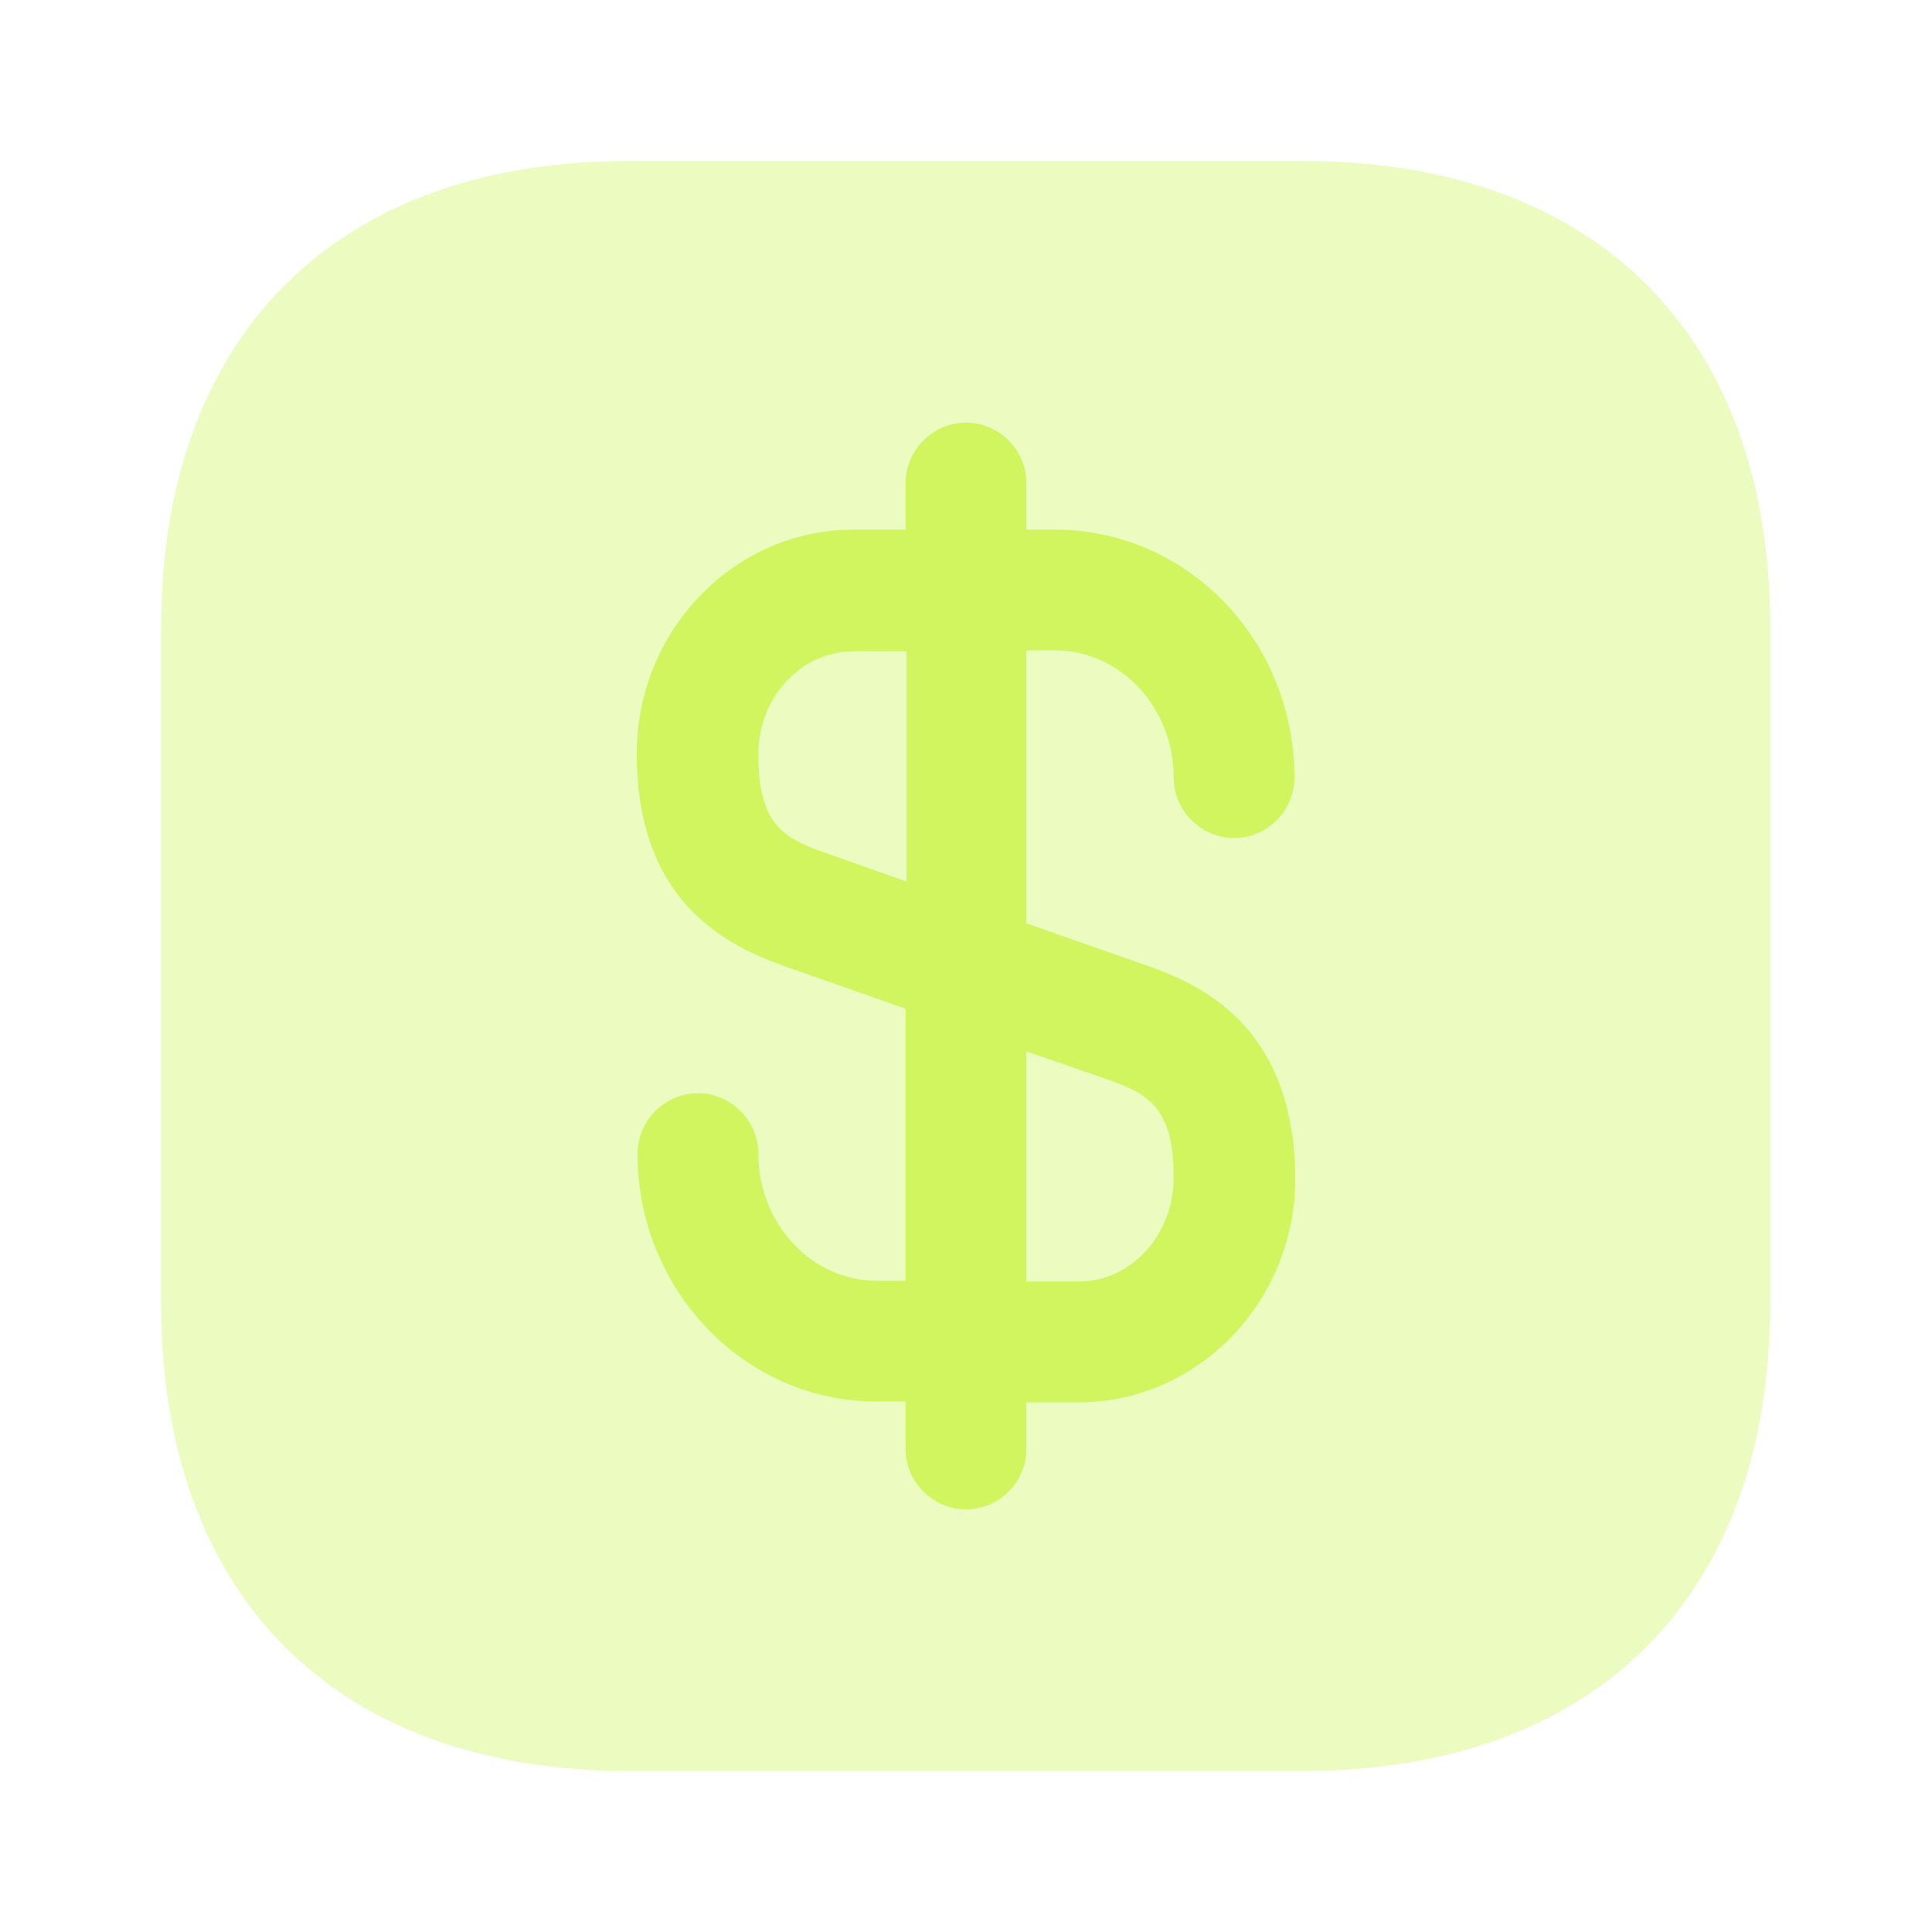
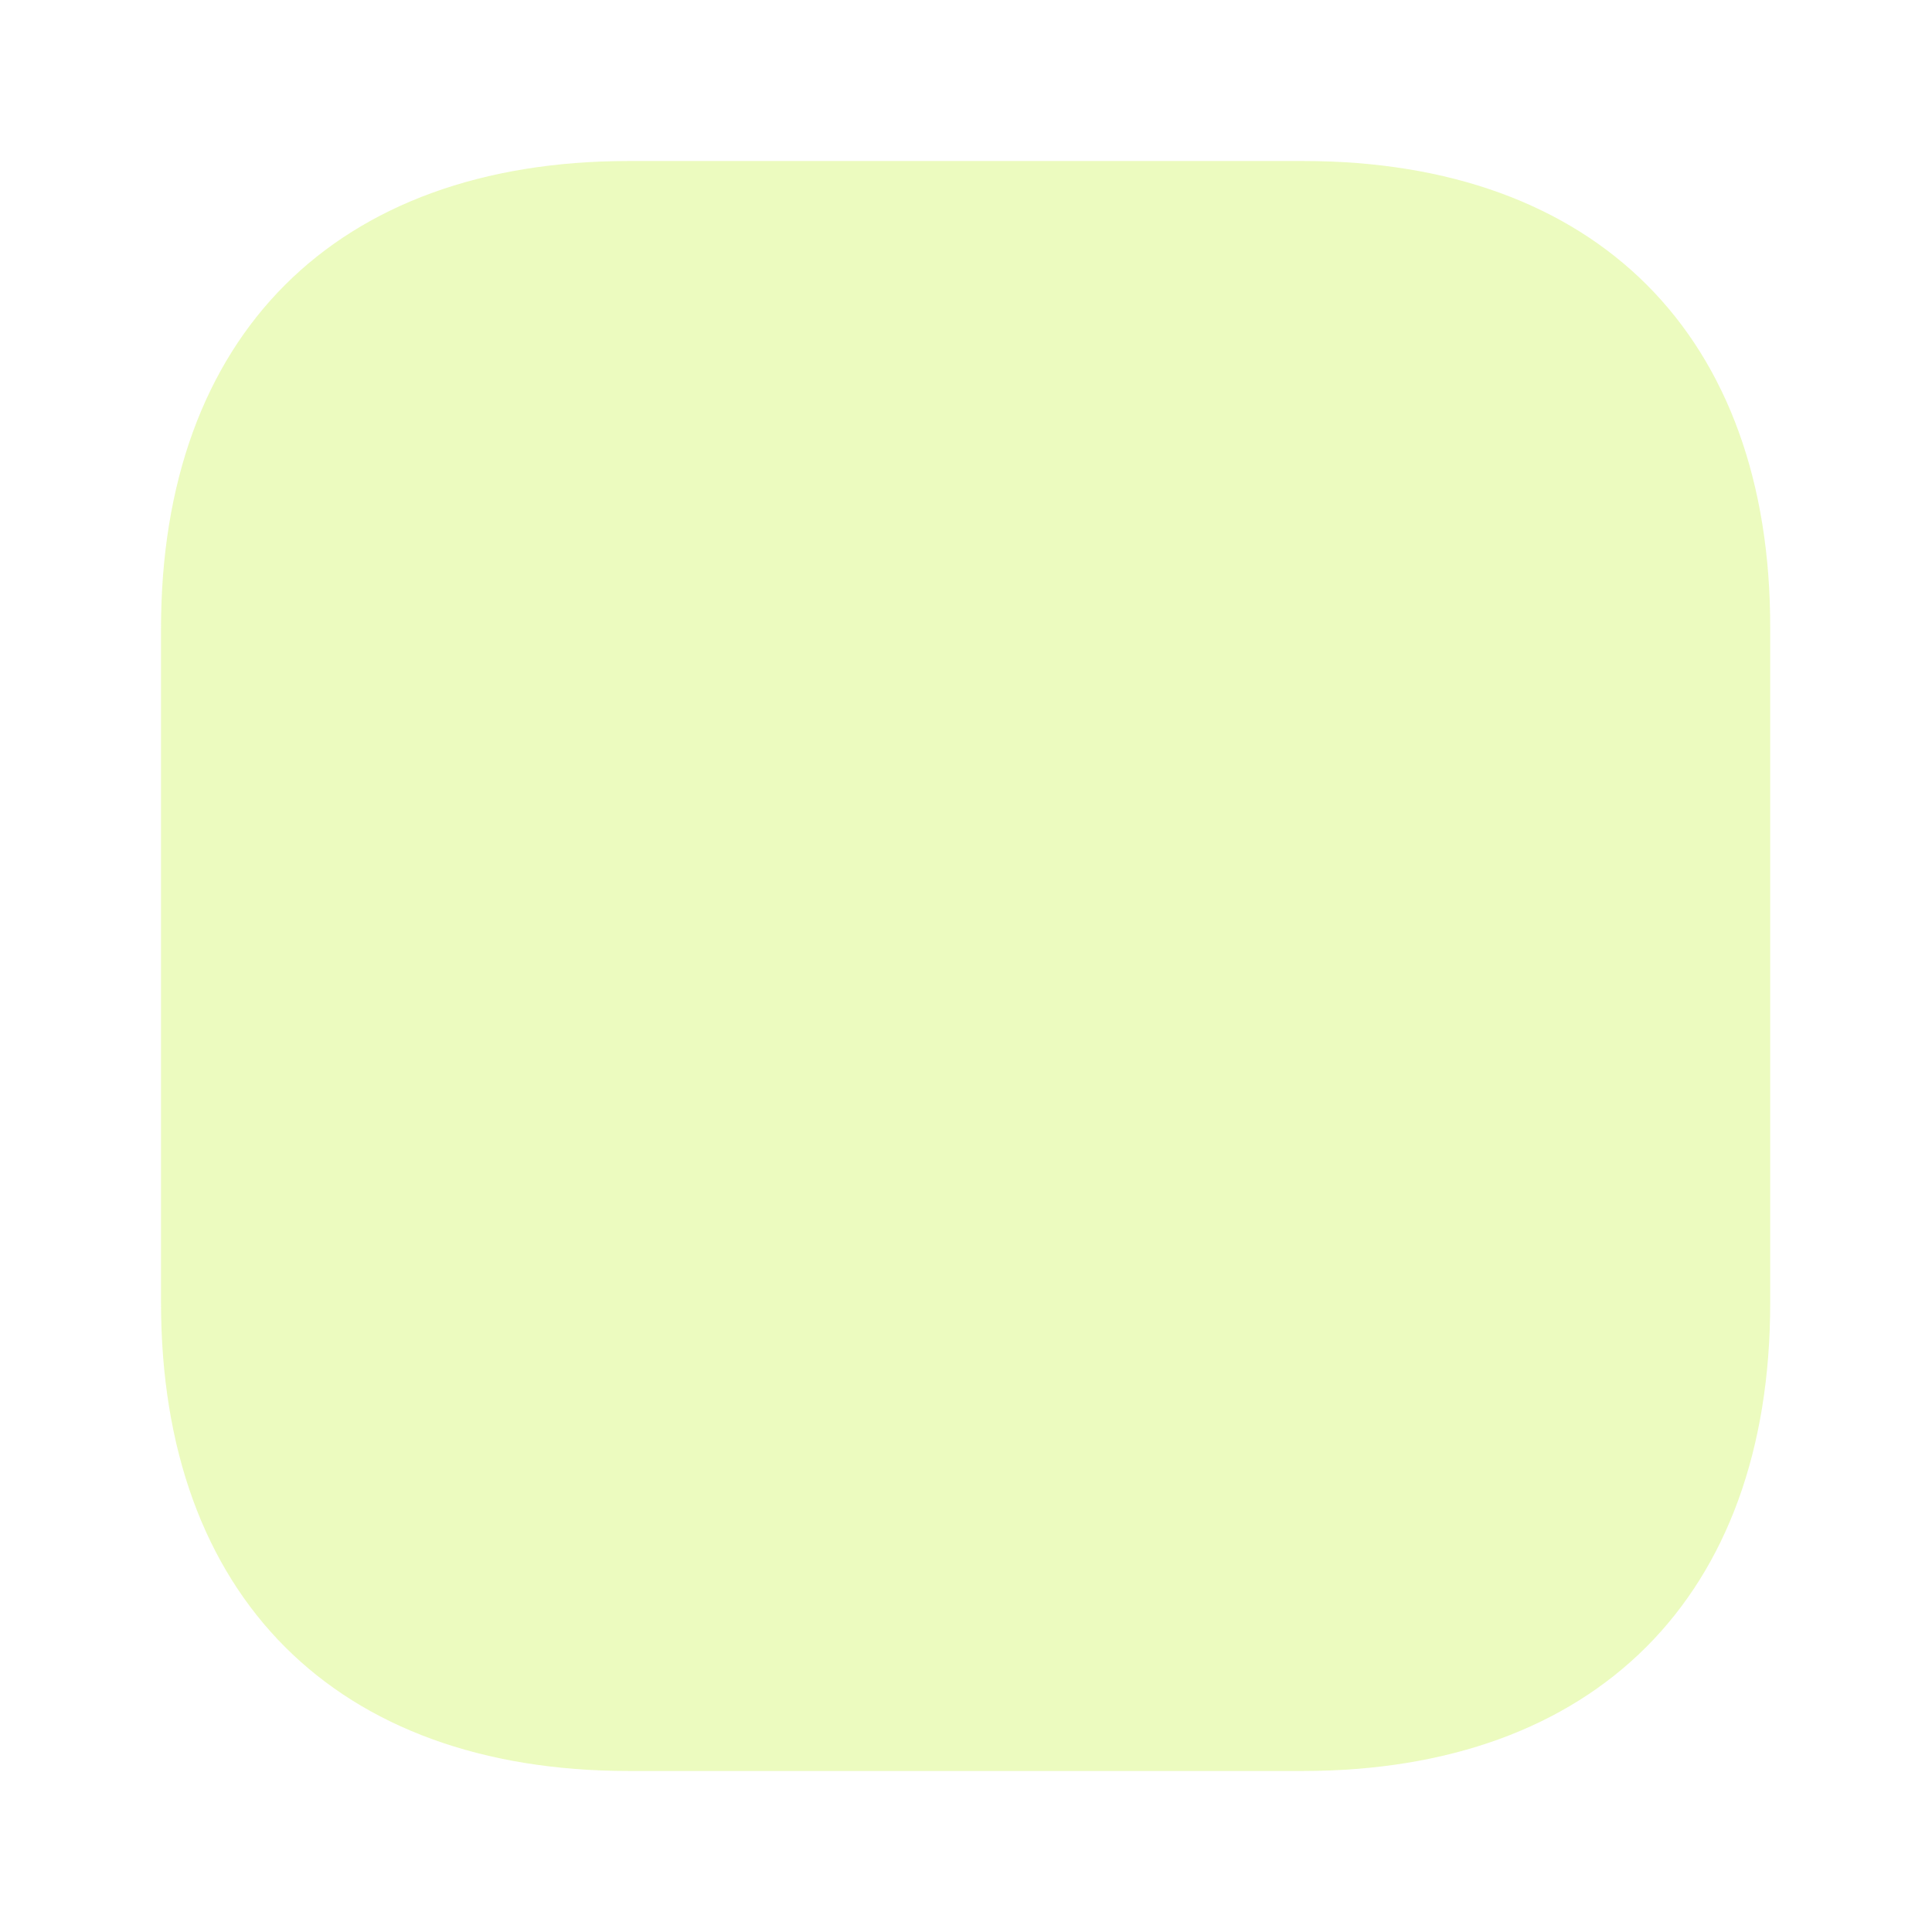
<svg xmlns="http://www.w3.org/2000/svg" width="44" height="44" viewBox="0 0 44 44" fill="none">
  <path opacity="0.4" d="M29.682 3.667H14.319C7.645 3.667 3.667 7.645 3.667 14.318V29.663C3.667 36.355 7.645 40.333 14.319 40.333H29.664C36.337 40.333 40.315 36.355 40.315 29.682V14.318C40.334 7.645 36.355 3.667 29.682 3.667Z" fill="#D0F55F" />
-   <path d="M26.144 22L23.375 21.028V14.813H24.035C25.52 14.813 26.73 16.115 26.73 17.71C26.73 18.462 27.354 19.085 28.105 19.085C28.857 19.085 29.48 18.462 29.48 17.71C29.48 14.593 27.042 12.063 24.035 12.063H23.375V11C23.375 10.248 22.752 9.625 22 9.625C21.249 9.625 20.625 10.248 20.625 11V12.063H19.434C16.72 12.063 14.502 14.355 14.502 17.16C14.502 20.442 16.409 21.487 17.857 22L20.625 22.972V29.168H19.965C18.48 29.168 17.27 27.867 17.27 26.272C17.27 25.52 16.647 24.897 15.895 24.897C15.144 24.897 14.52 25.52 14.52 26.272C14.52 29.388 16.959 31.918 19.965 31.918H20.625V33C20.625 33.752 21.249 34.375 22 34.375C22.752 34.375 23.375 33.752 23.375 33V31.937H24.567C27.28 31.937 29.499 29.645 29.499 26.84C29.48 23.54 27.574 22.495 26.144 22ZM18.774 19.415C17.839 19.085 17.27 18.773 17.27 17.178C17.27 15.877 18.242 14.832 19.452 14.832H20.644V20.075L18.774 19.415ZM24.567 29.187H23.375V23.943L25.227 24.585C26.162 24.915 26.73 25.227 26.73 26.822C26.73 28.123 25.759 29.187 24.567 29.187Z" fill="#D0F55F" />
</svg>